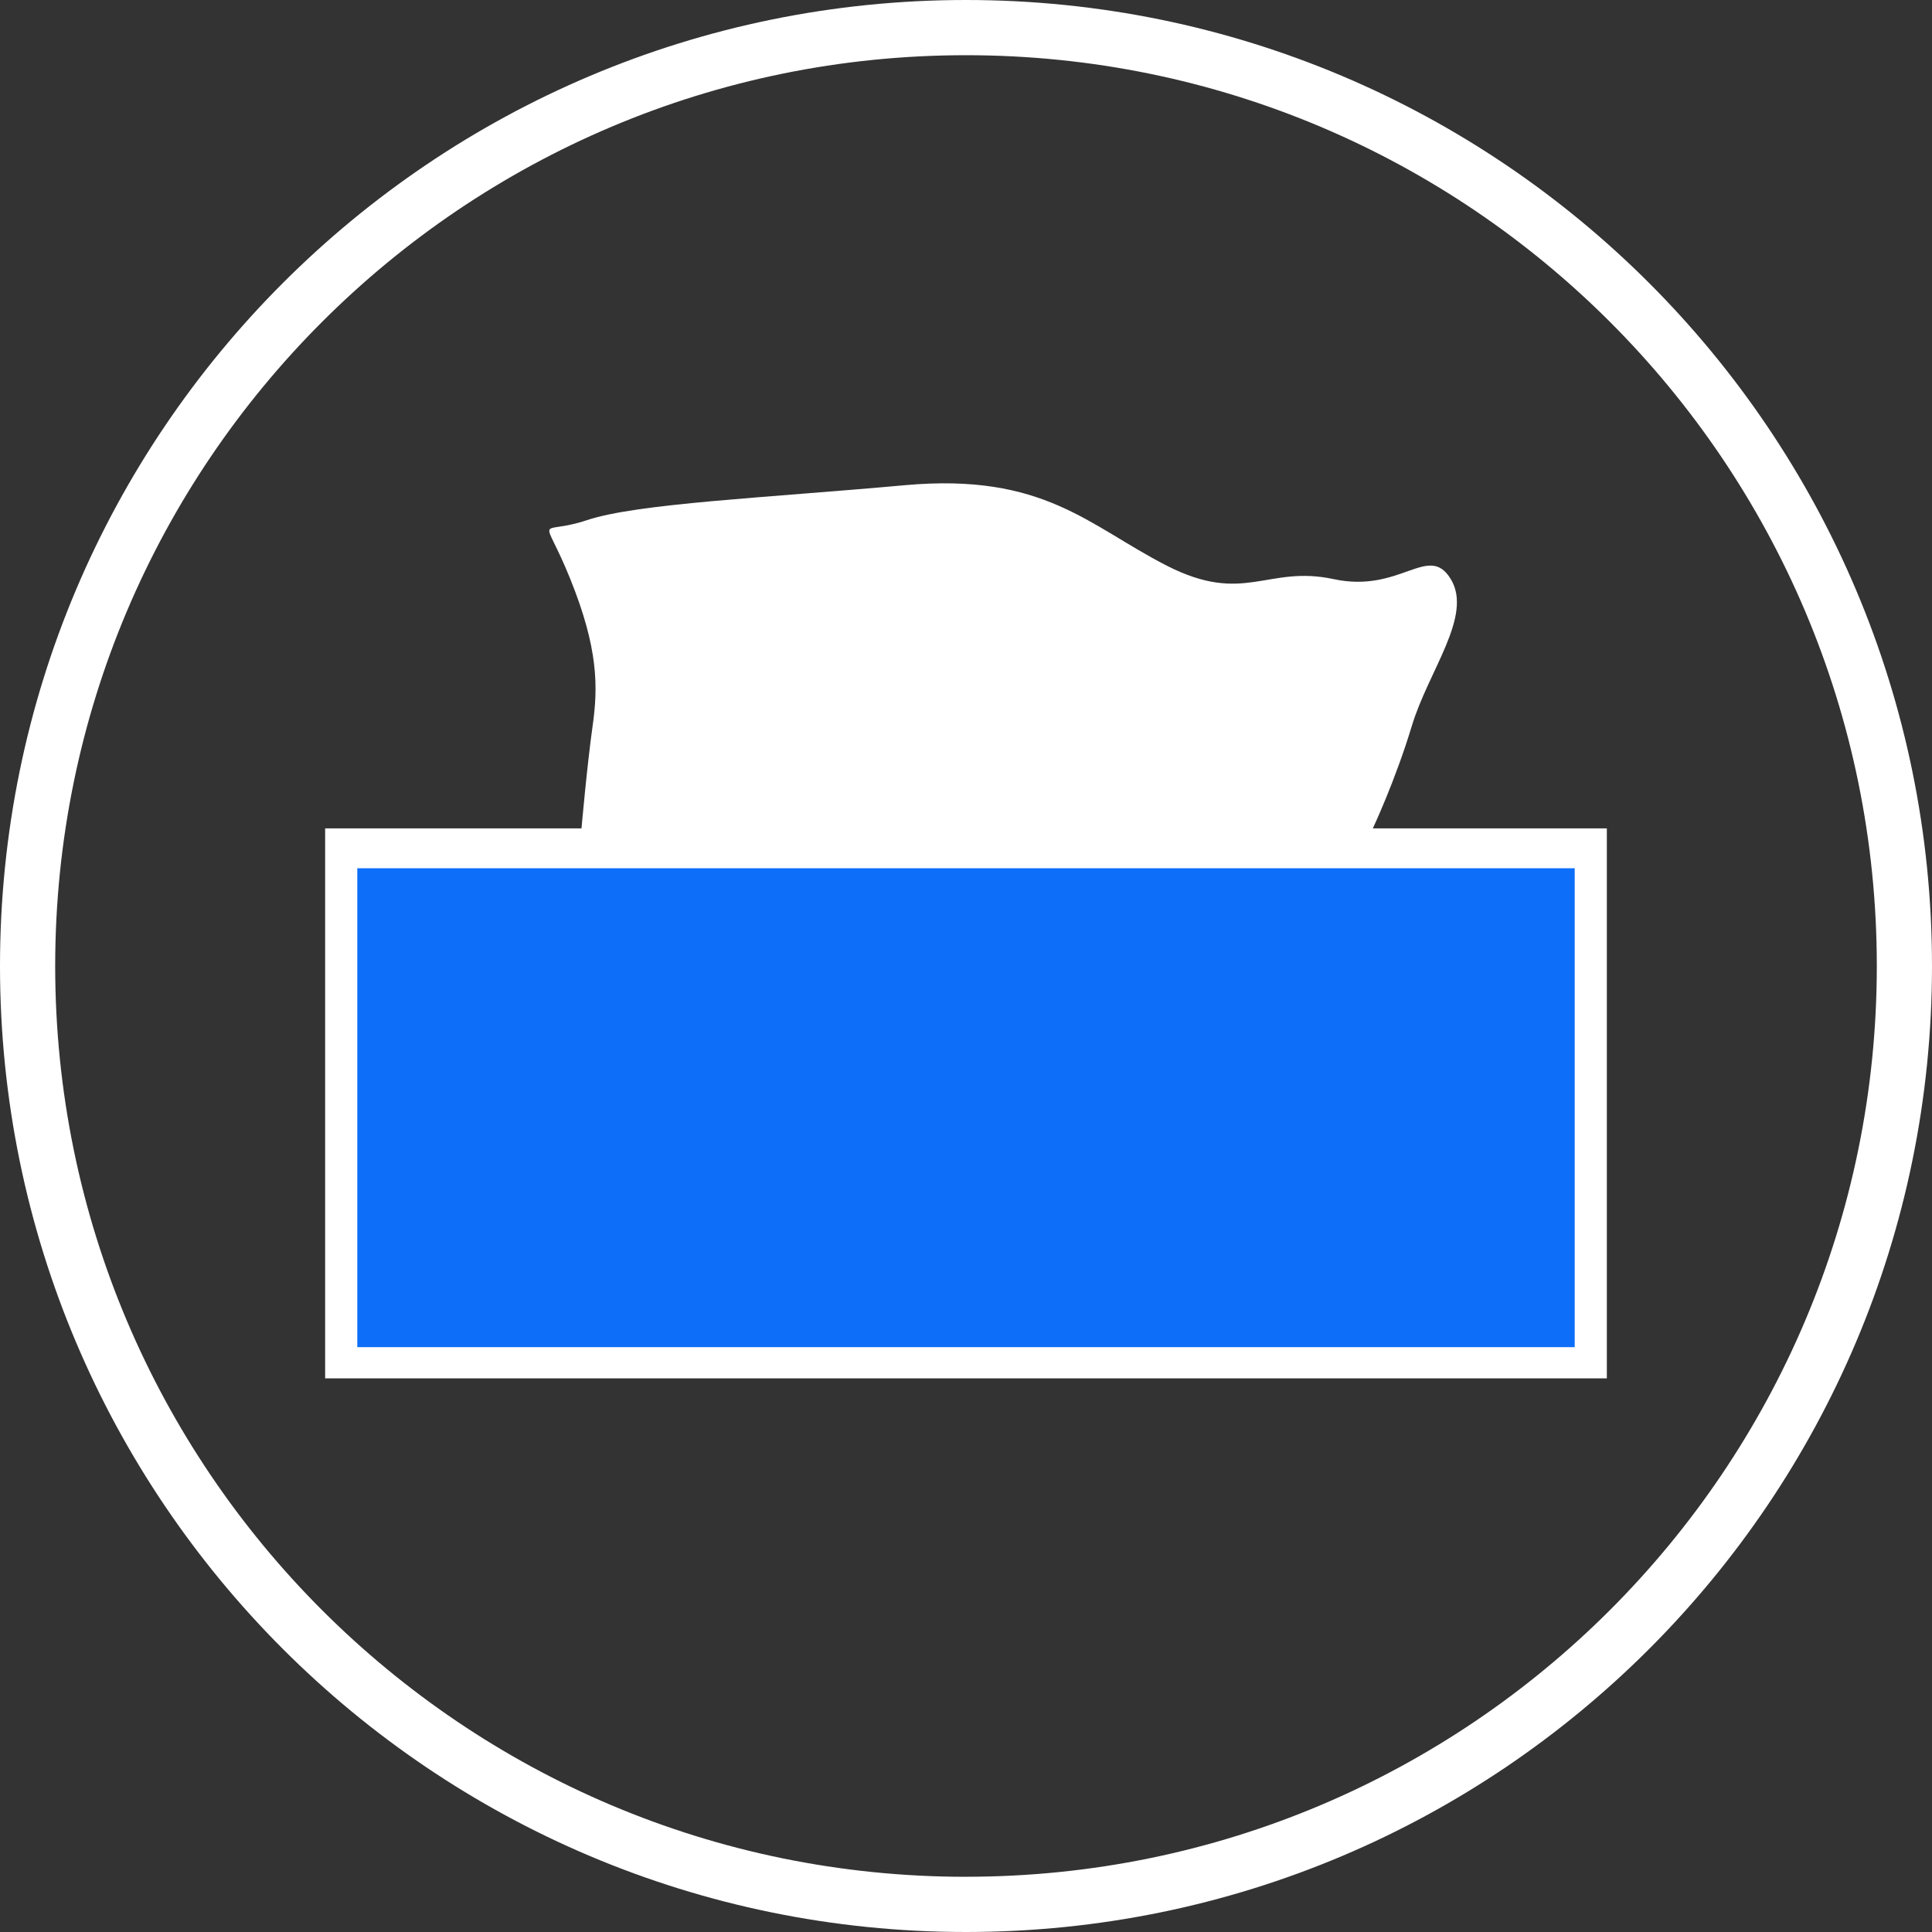
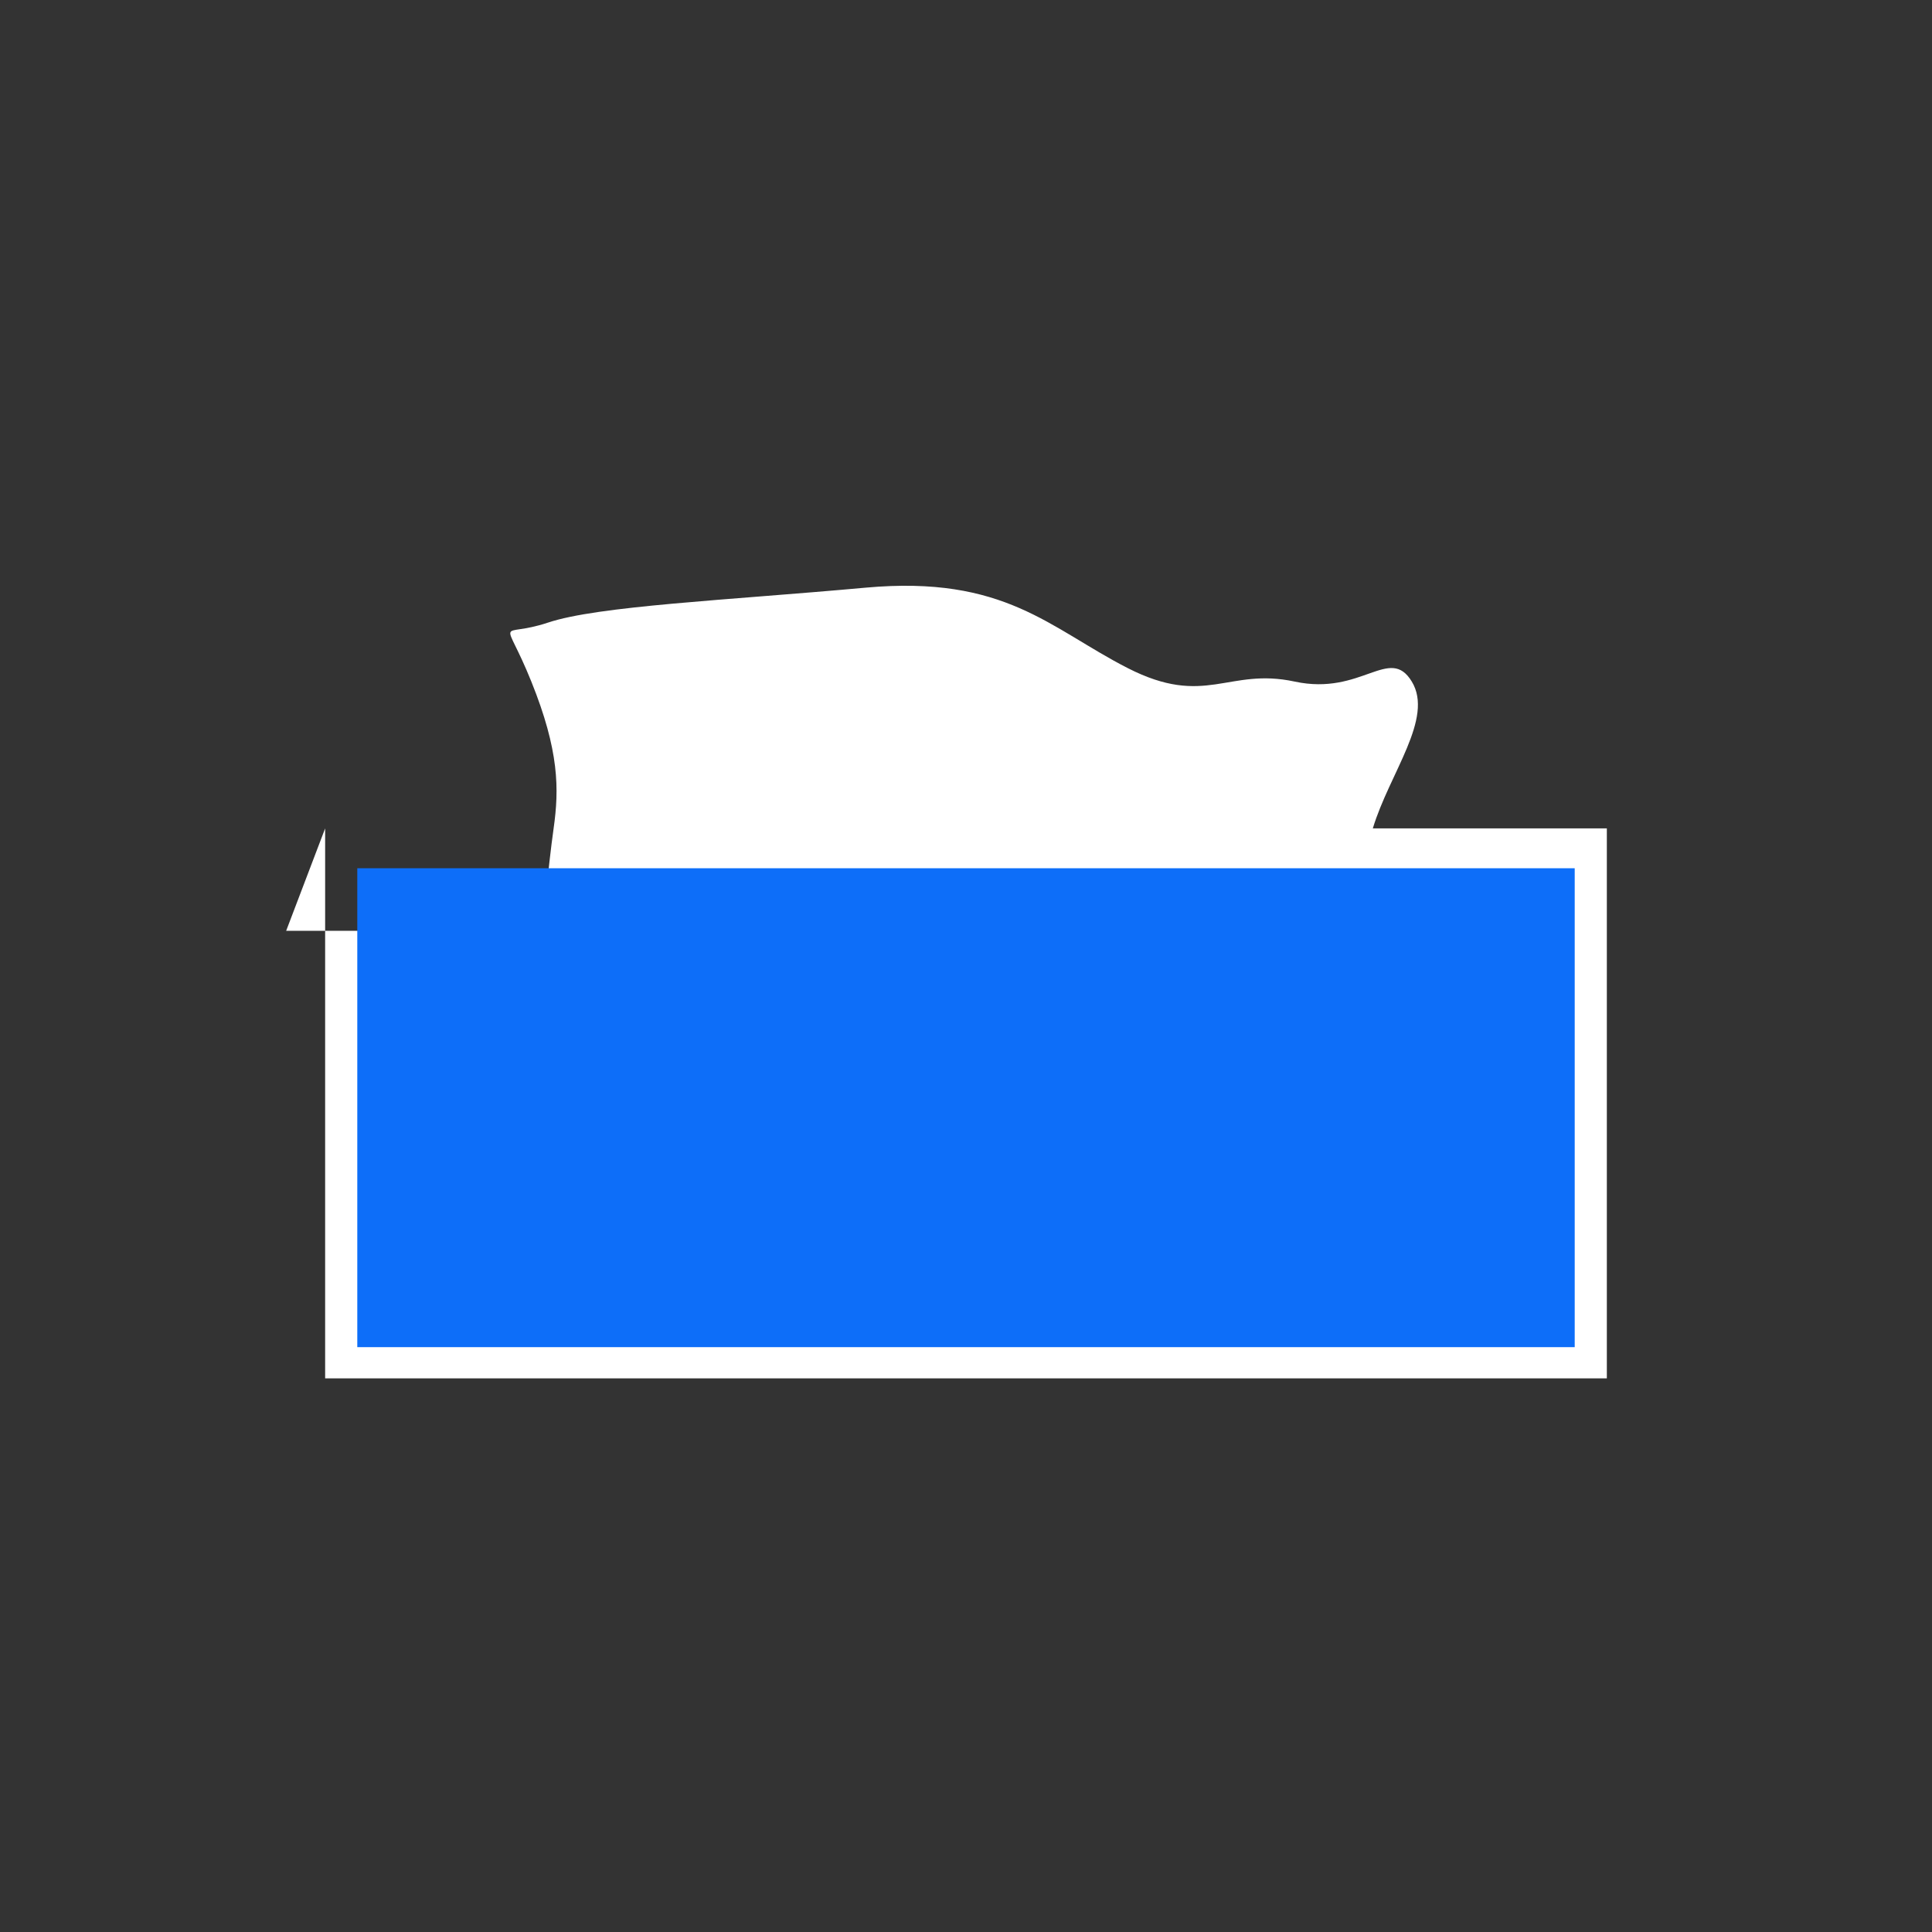
<svg xmlns="http://www.w3.org/2000/svg" id="Layer_1" viewBox="0 0 1024 1024">
  <rect x="0" y="0" width="1024" height="1024" fill="#333333" stroke="none" />
  <defs>
    <style>.cls-1{fill:#fff;}.cls-2{fill:#0d6ef9;}</style>
  </defs>
-   <path class="cls-1" d="M511.99,1009.39v14.61c282.79-.02,511.99-229.24,512.01-511.99C1023.98,229.22,794.78.02,511.99,0,229.22.02.02,229.22,0,512.01c.02,282.75,229.22,511.97,511.99,511.99v-29.26c-133.35,0-253.94-53.99-341.34-141.38-87.39-87.41-141.38-208-141.4-341.34.02-133.37,54.01-253.97,141.4-341.36C258.05,83.26,378.64,29.26,511.99,29.26s253.96,53.99,341.36,141.38c87.39,87.39,141.38,208,141.4,341.36-.02,133.35-54.01,253.94-141.4,341.34-87.41,87.39-208,141.38-341.36,141.38v14.65h0Z" />
-   <path class="cls-1" d="M172.33,439.07v291.49h679.33v-291.49h-124.04s11.81-24.97,20.67-54.3c8.86-29.33,32.48-58.36,20.67-77.81-11.81-19.47-26.58,7.64-62.03,0-35.44-7.64-47.25,13.95-88.61-7.19-41.34-21.14-64.98-49.28-138.81-42.6-73.84,6.7-141.78,9.65-168.36,18.51-26.58,8.86-23.64-5.39-8.86,31.27,14.77,36.67,14.77,56.92,11.81,77.81-2.95,20.89-5.89,54.3-5.89,54.3h-135.87Z" />
+   <path class="cls-1" d="M172.33,439.07v291.49h679.33v-291.49h-124.04c8.86-29.33,32.48-58.36,20.67-77.81-11.81-19.47-26.58,7.64-62.03,0-35.44-7.64-47.25,13.95-88.61-7.19-41.34-21.14-64.98-49.28-138.81-42.6-73.84,6.7-141.78,9.65-168.36,18.51-26.58,8.86-23.64-5.39-8.86,31.27,14.77,36.67,14.77,56.92,11.81,77.81-2.95,20.89-5.89,54.3-5.89,54.3h-135.87Z" />
  <polyline class="cls-2" points="189.37 460.19 834.63 460.19 834.63 714.02 189.37 714.02 189.37 464.93" />
</svg>